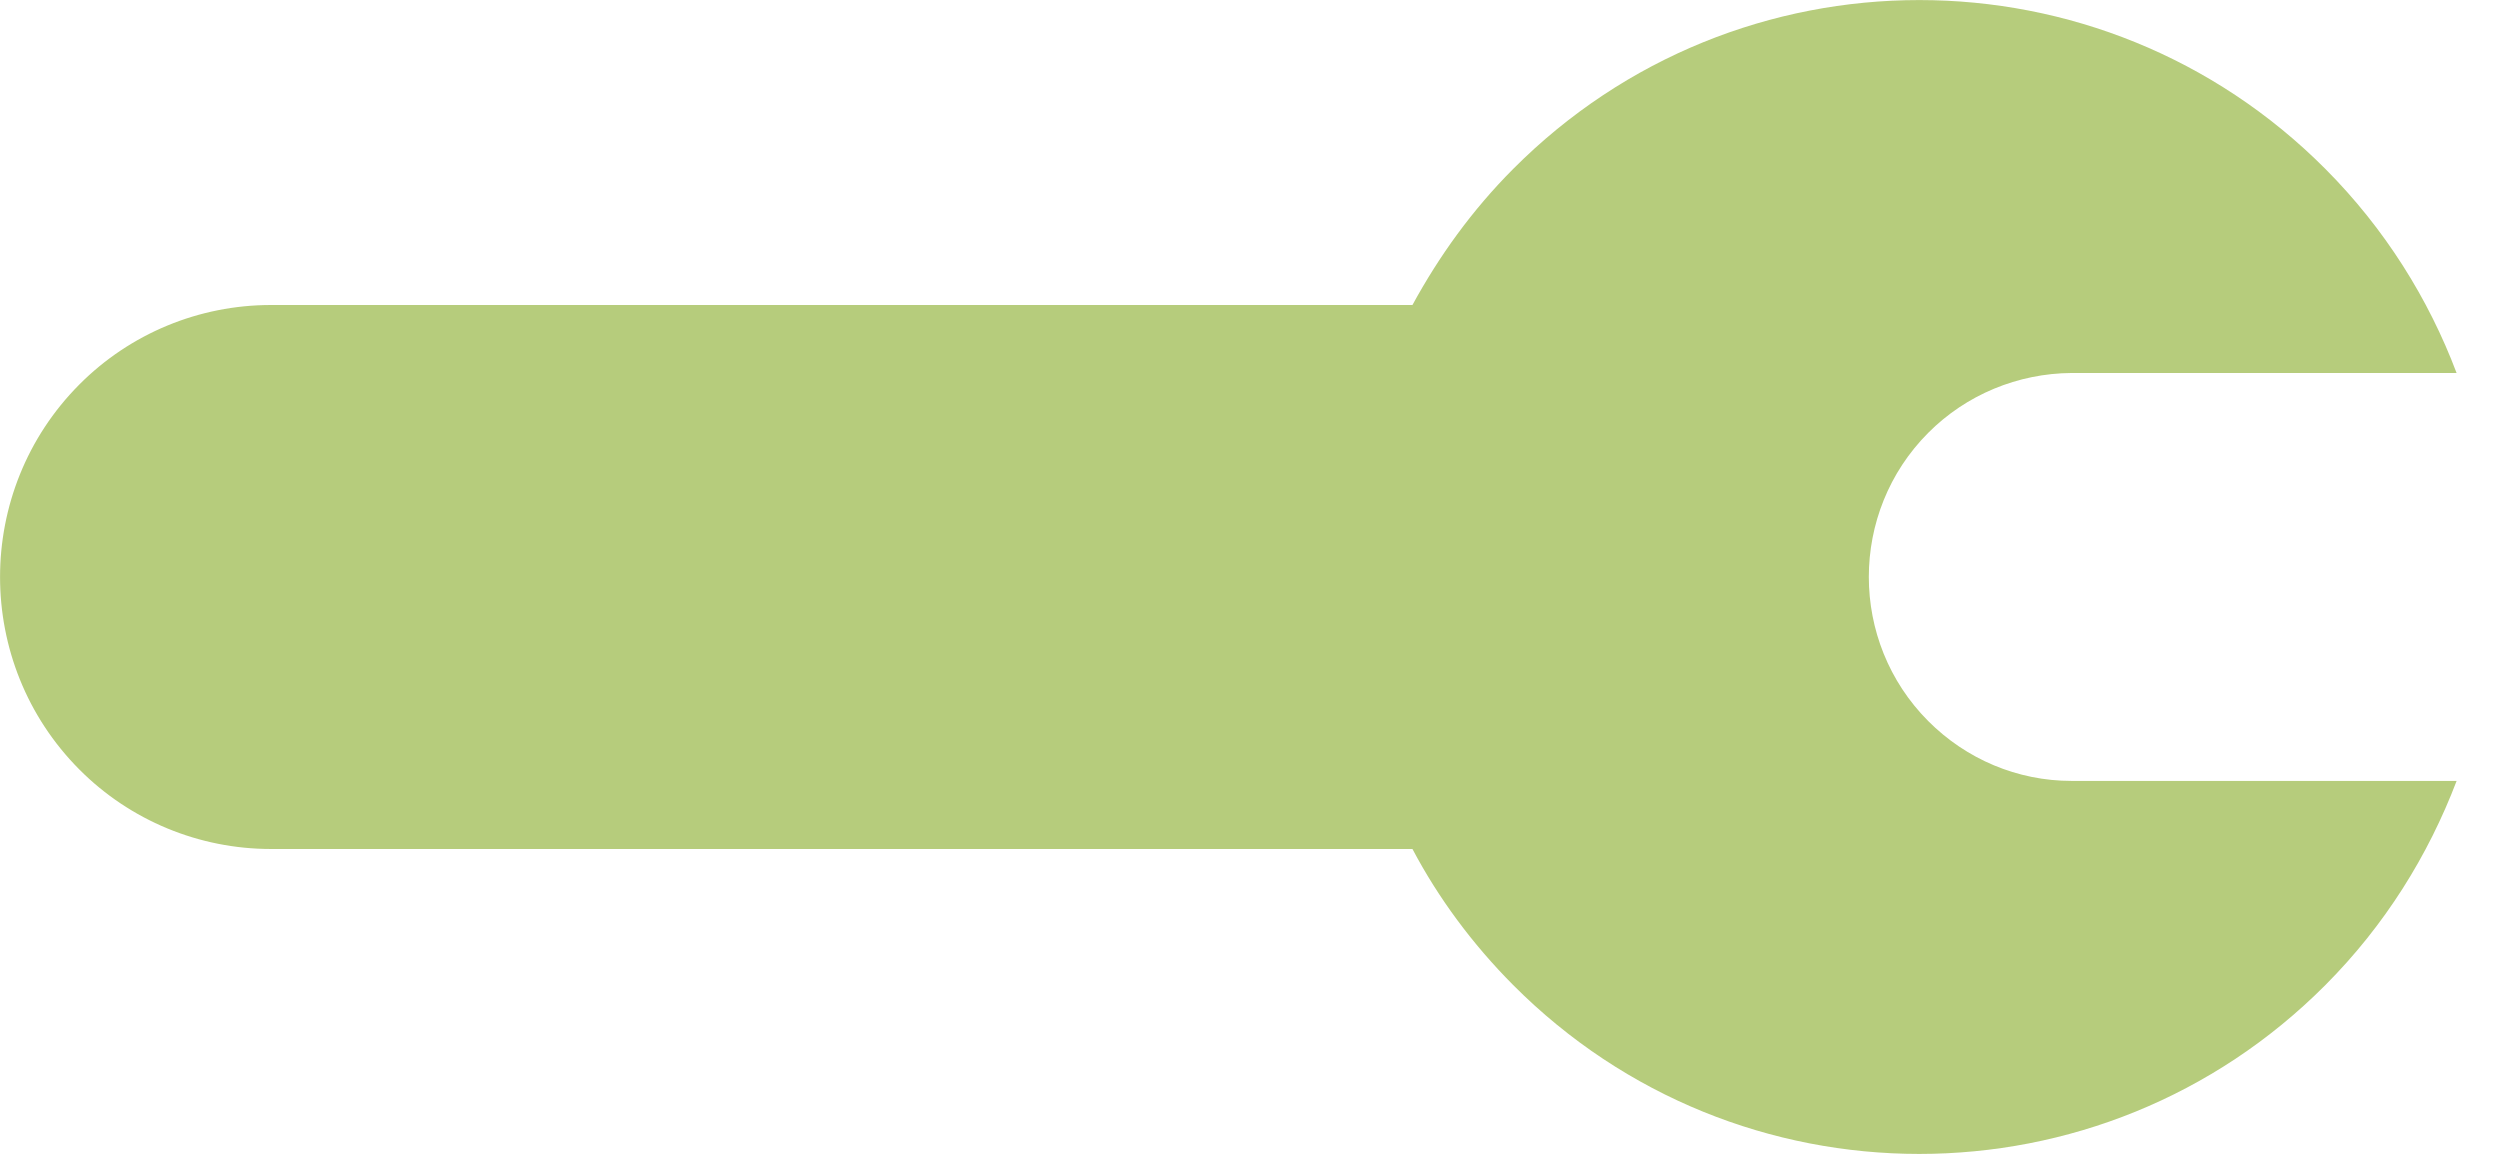
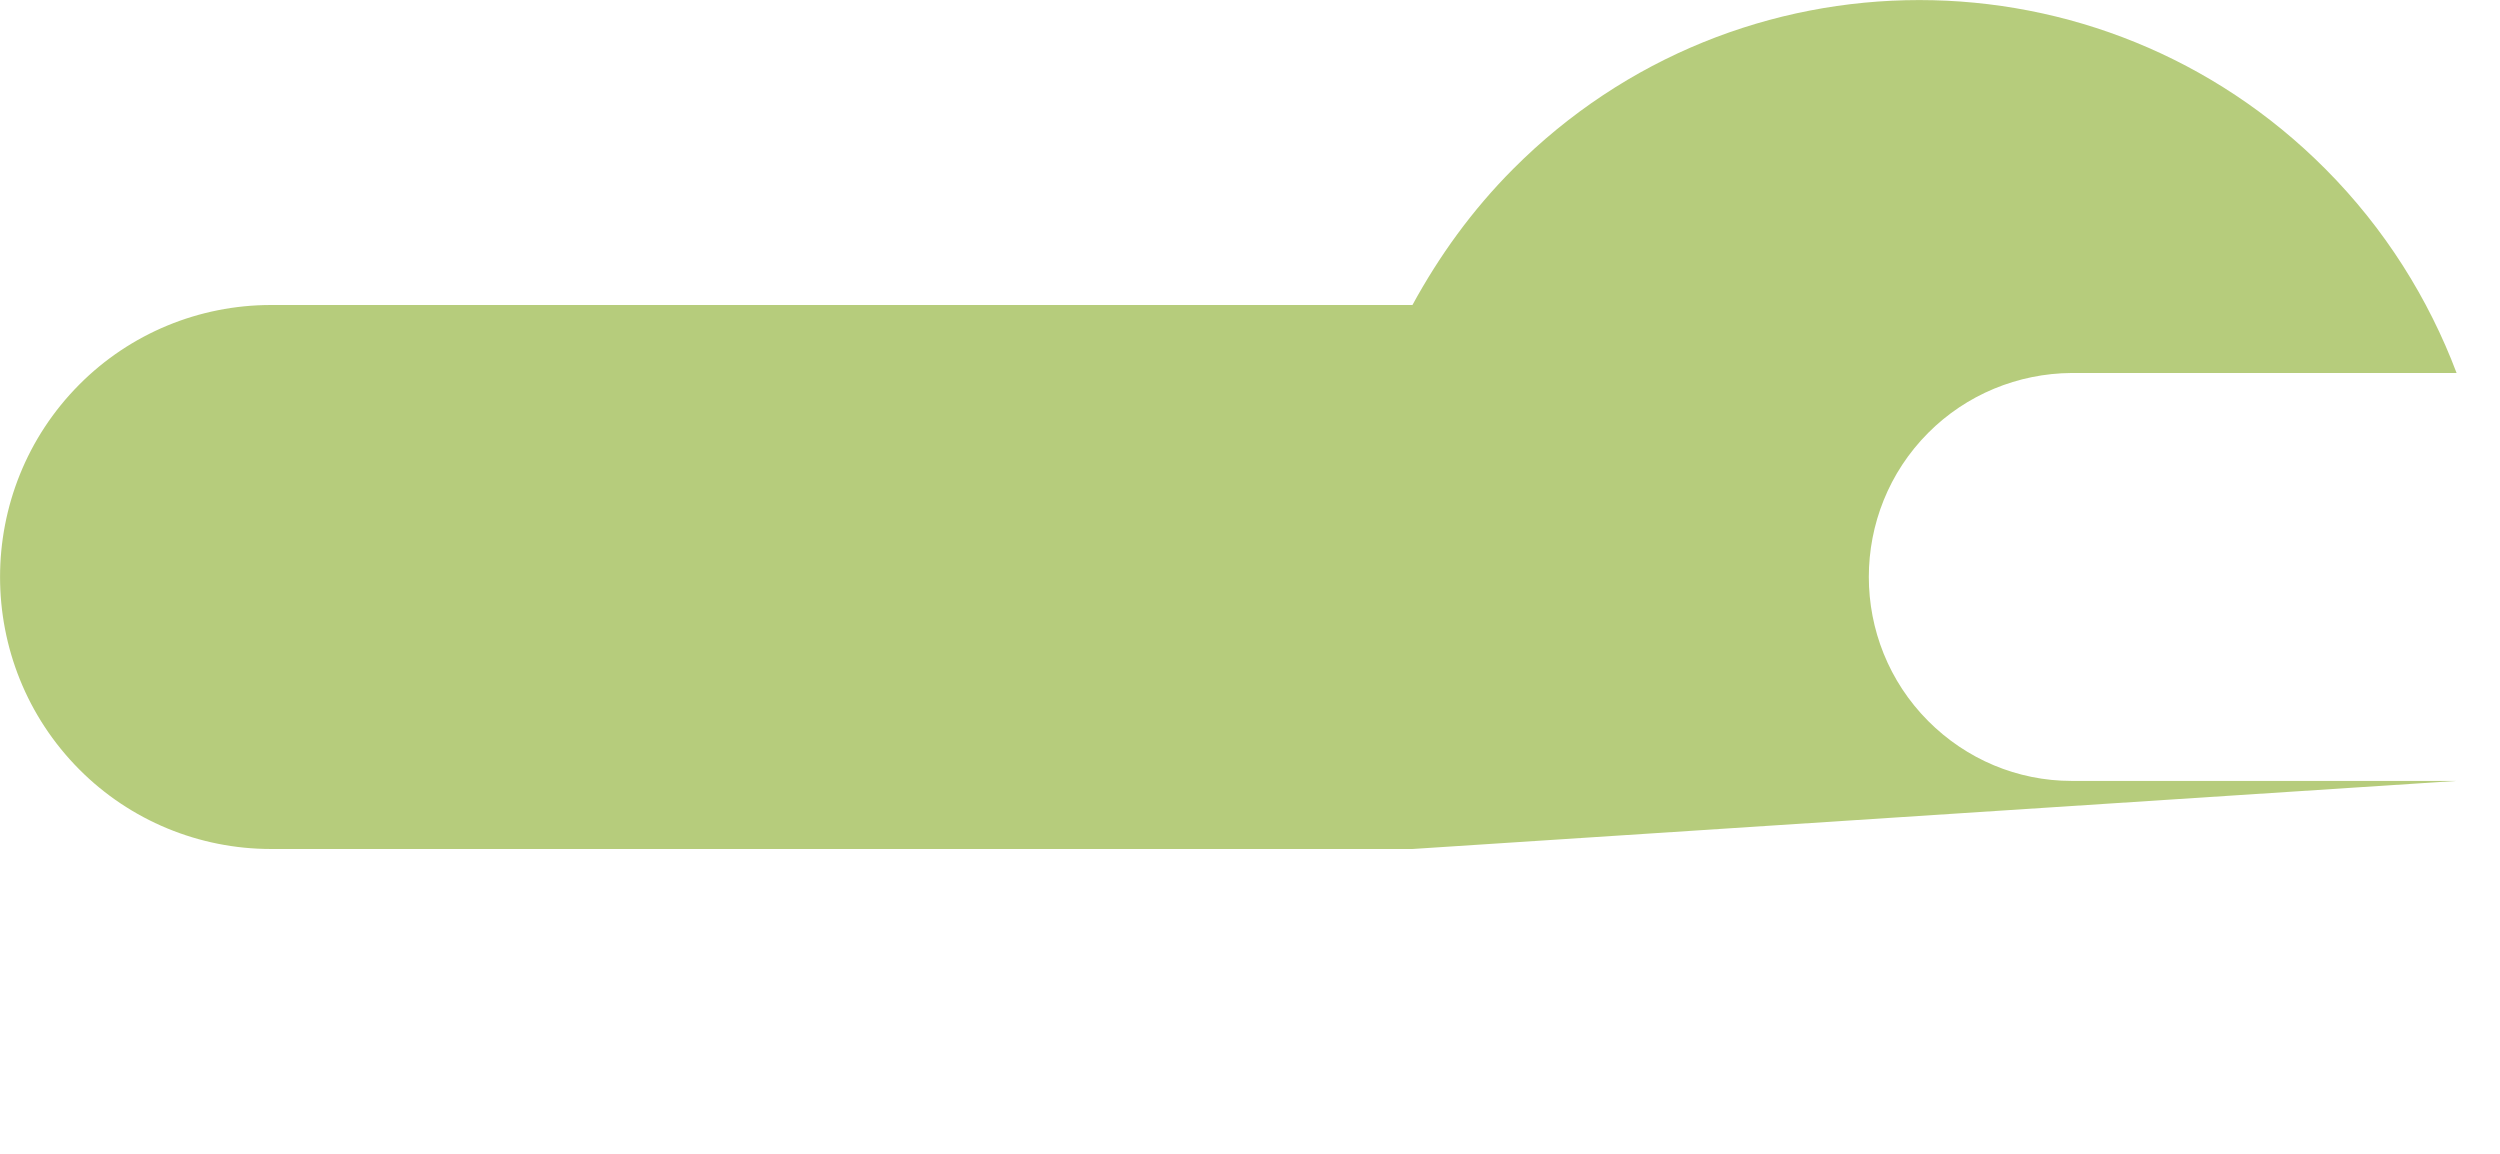
<svg xmlns="http://www.w3.org/2000/svg" fill="none" height="24" viewBox="0 0 52 24" width="52">
-   <path d="m51.097 16.243h-8.008c-1.126 0-2.191-.451-2.983-1.246-1.646-1.653-1.646-4.34 0-5.993.792-.796 1.866-1.238 2.983-1.246h8.008c-.581-1.538-1.487-2.997-2.728-4.243-4.664-4.685-12.232-4.685-16.896 0-.854.857-1.54 1.812-2.094 2.829h-23.742c-1.496 0-2.93.592-3.986 1.653-2.2 2.21-2.2 5.799 0 8.009 1.056 1.061 2.49 1.653 3.986 1.653h23.742c.537 1.016 1.241 1.971 2.094 2.829 4.664 4.685 12.232 4.685 16.896 0 1.241-1.246 2.138-2.696 2.728-4.243z" fill="#b6cc7c" />
+   <path d="m51.097 16.243h-8.008c-1.126 0-2.191-.451-2.983-1.246-1.646-1.653-1.646-4.34 0-5.993.792-.796 1.866-1.238 2.983-1.246h8.008c-.581-1.538-1.487-2.997-2.728-4.243-4.664-4.685-12.232-4.685-16.896 0-.854.857-1.54 1.812-2.094 2.829h-23.742c-1.496 0-2.93.592-3.986 1.653-2.2 2.21-2.2 5.799 0 8.009 1.056 1.061 2.49 1.653 3.986 1.653h23.742z" fill="#b6cc7c" />
</svg>